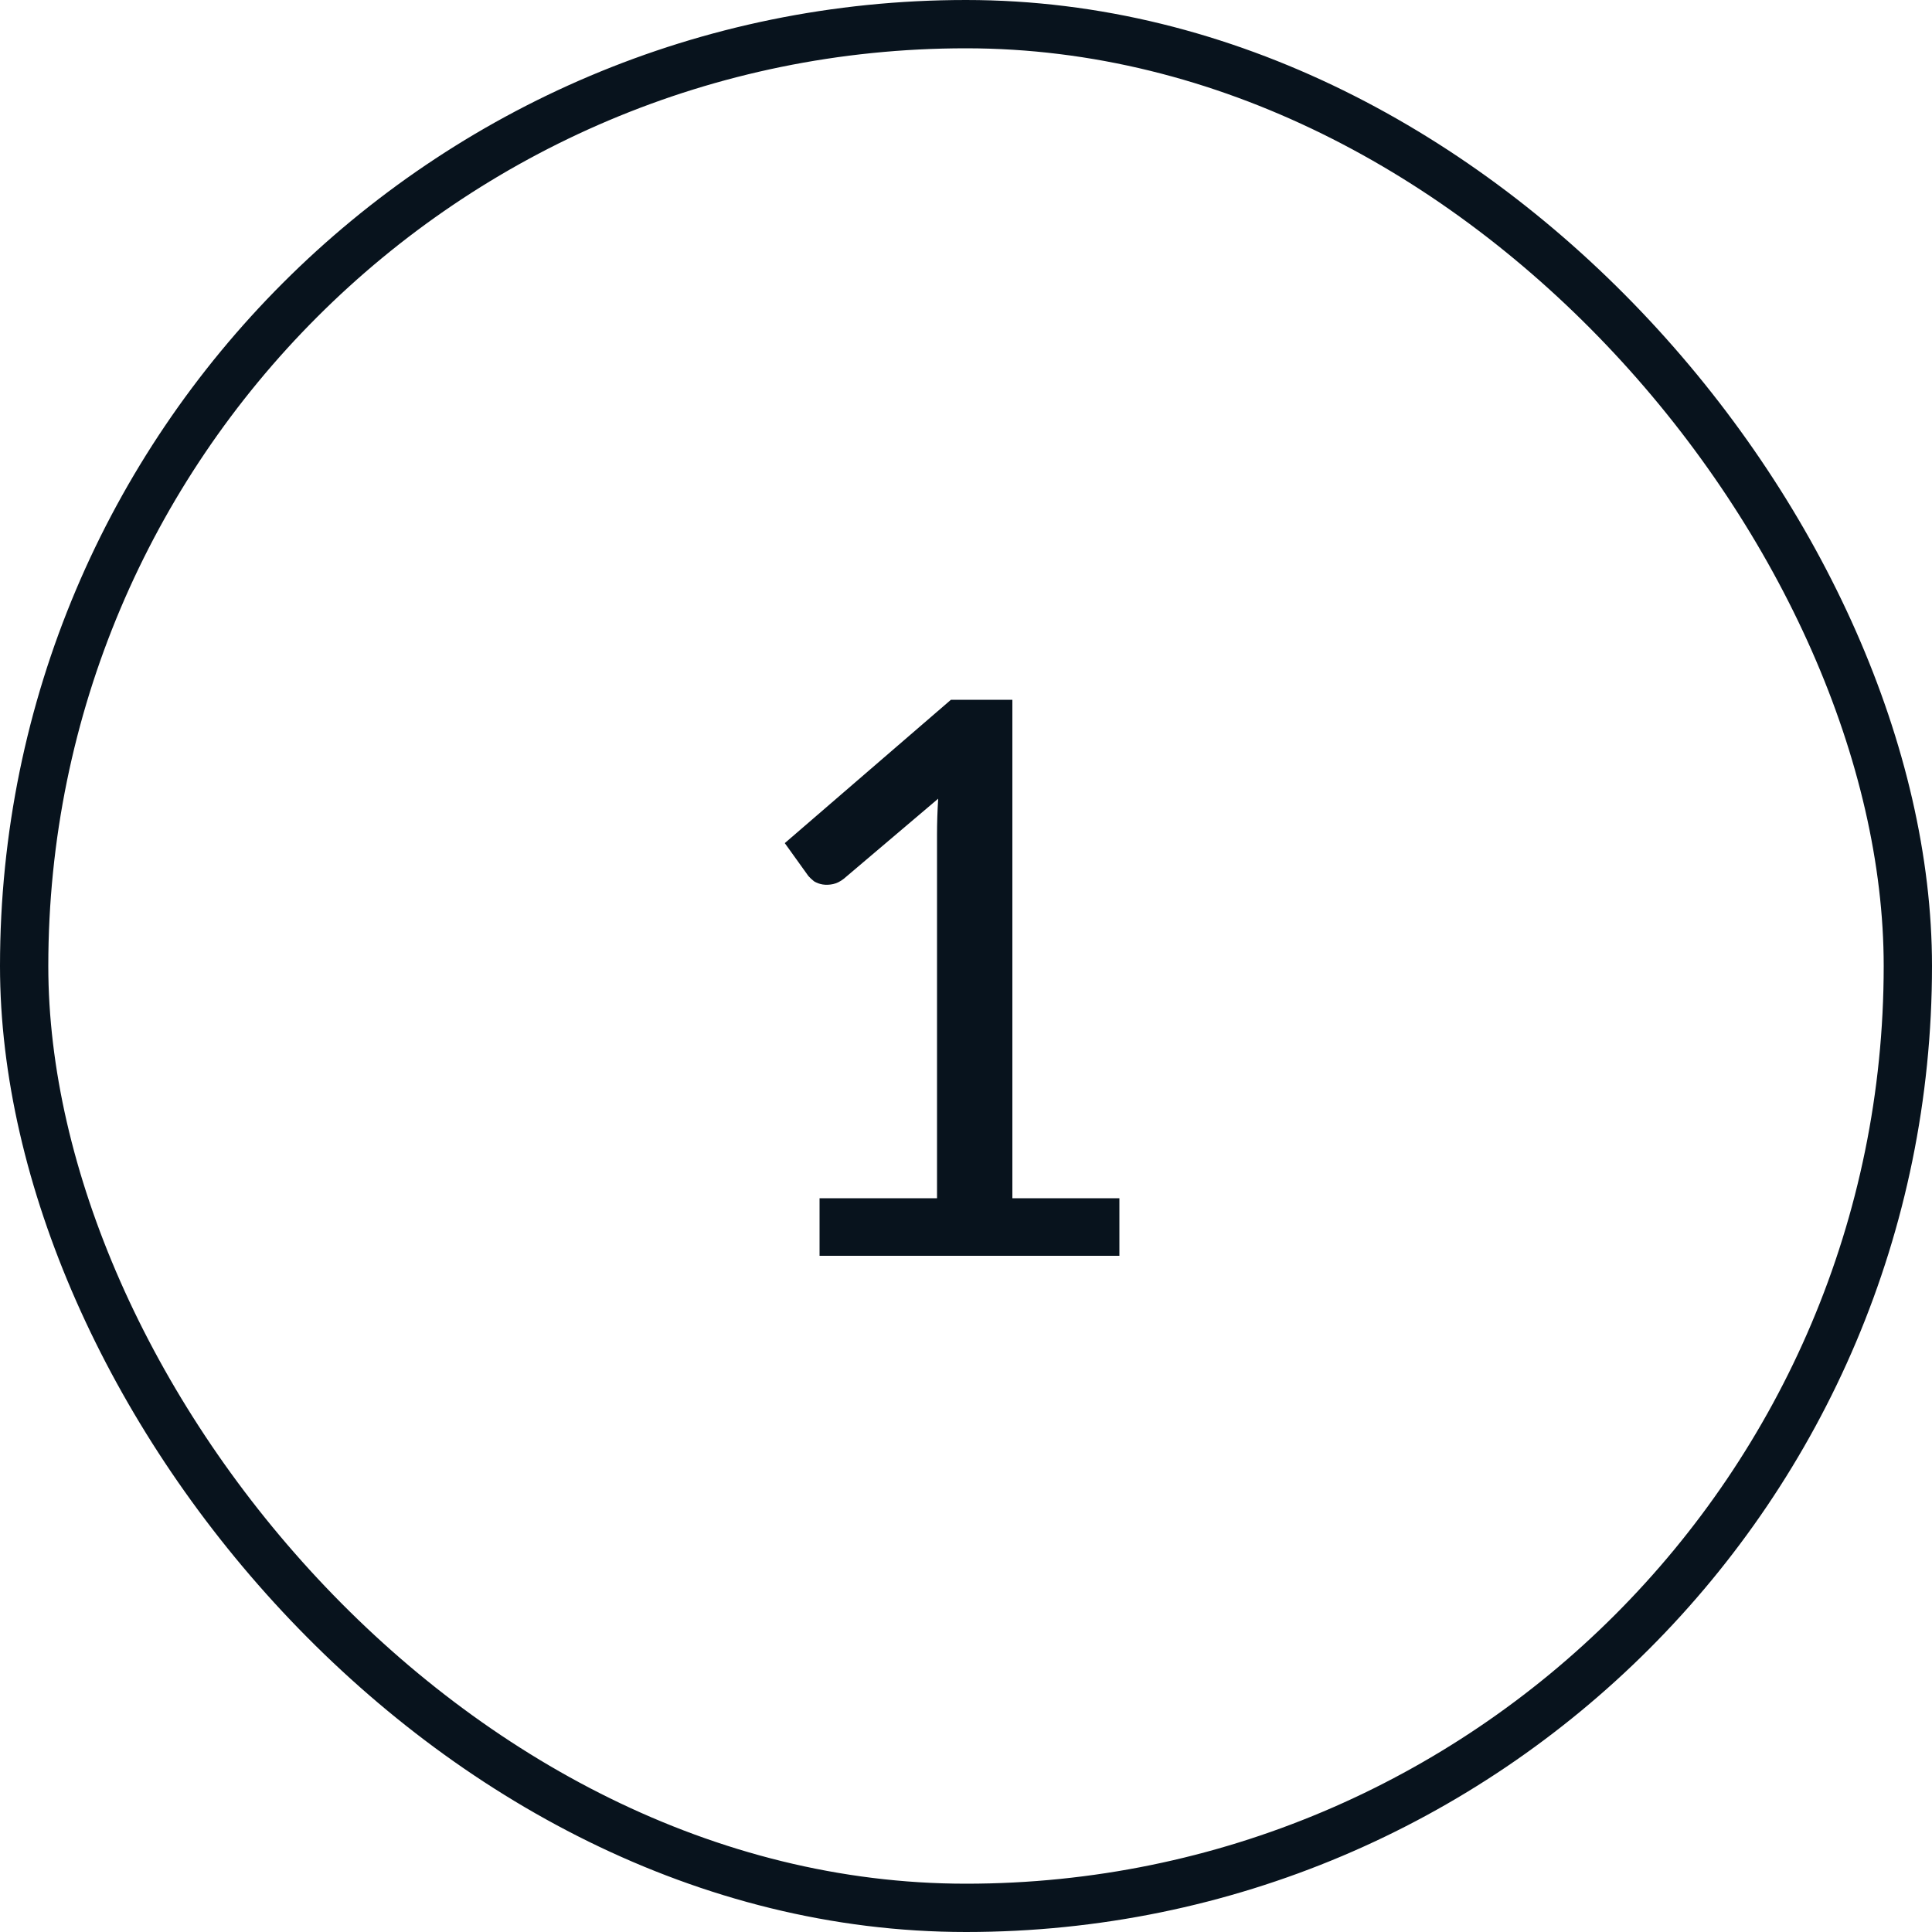
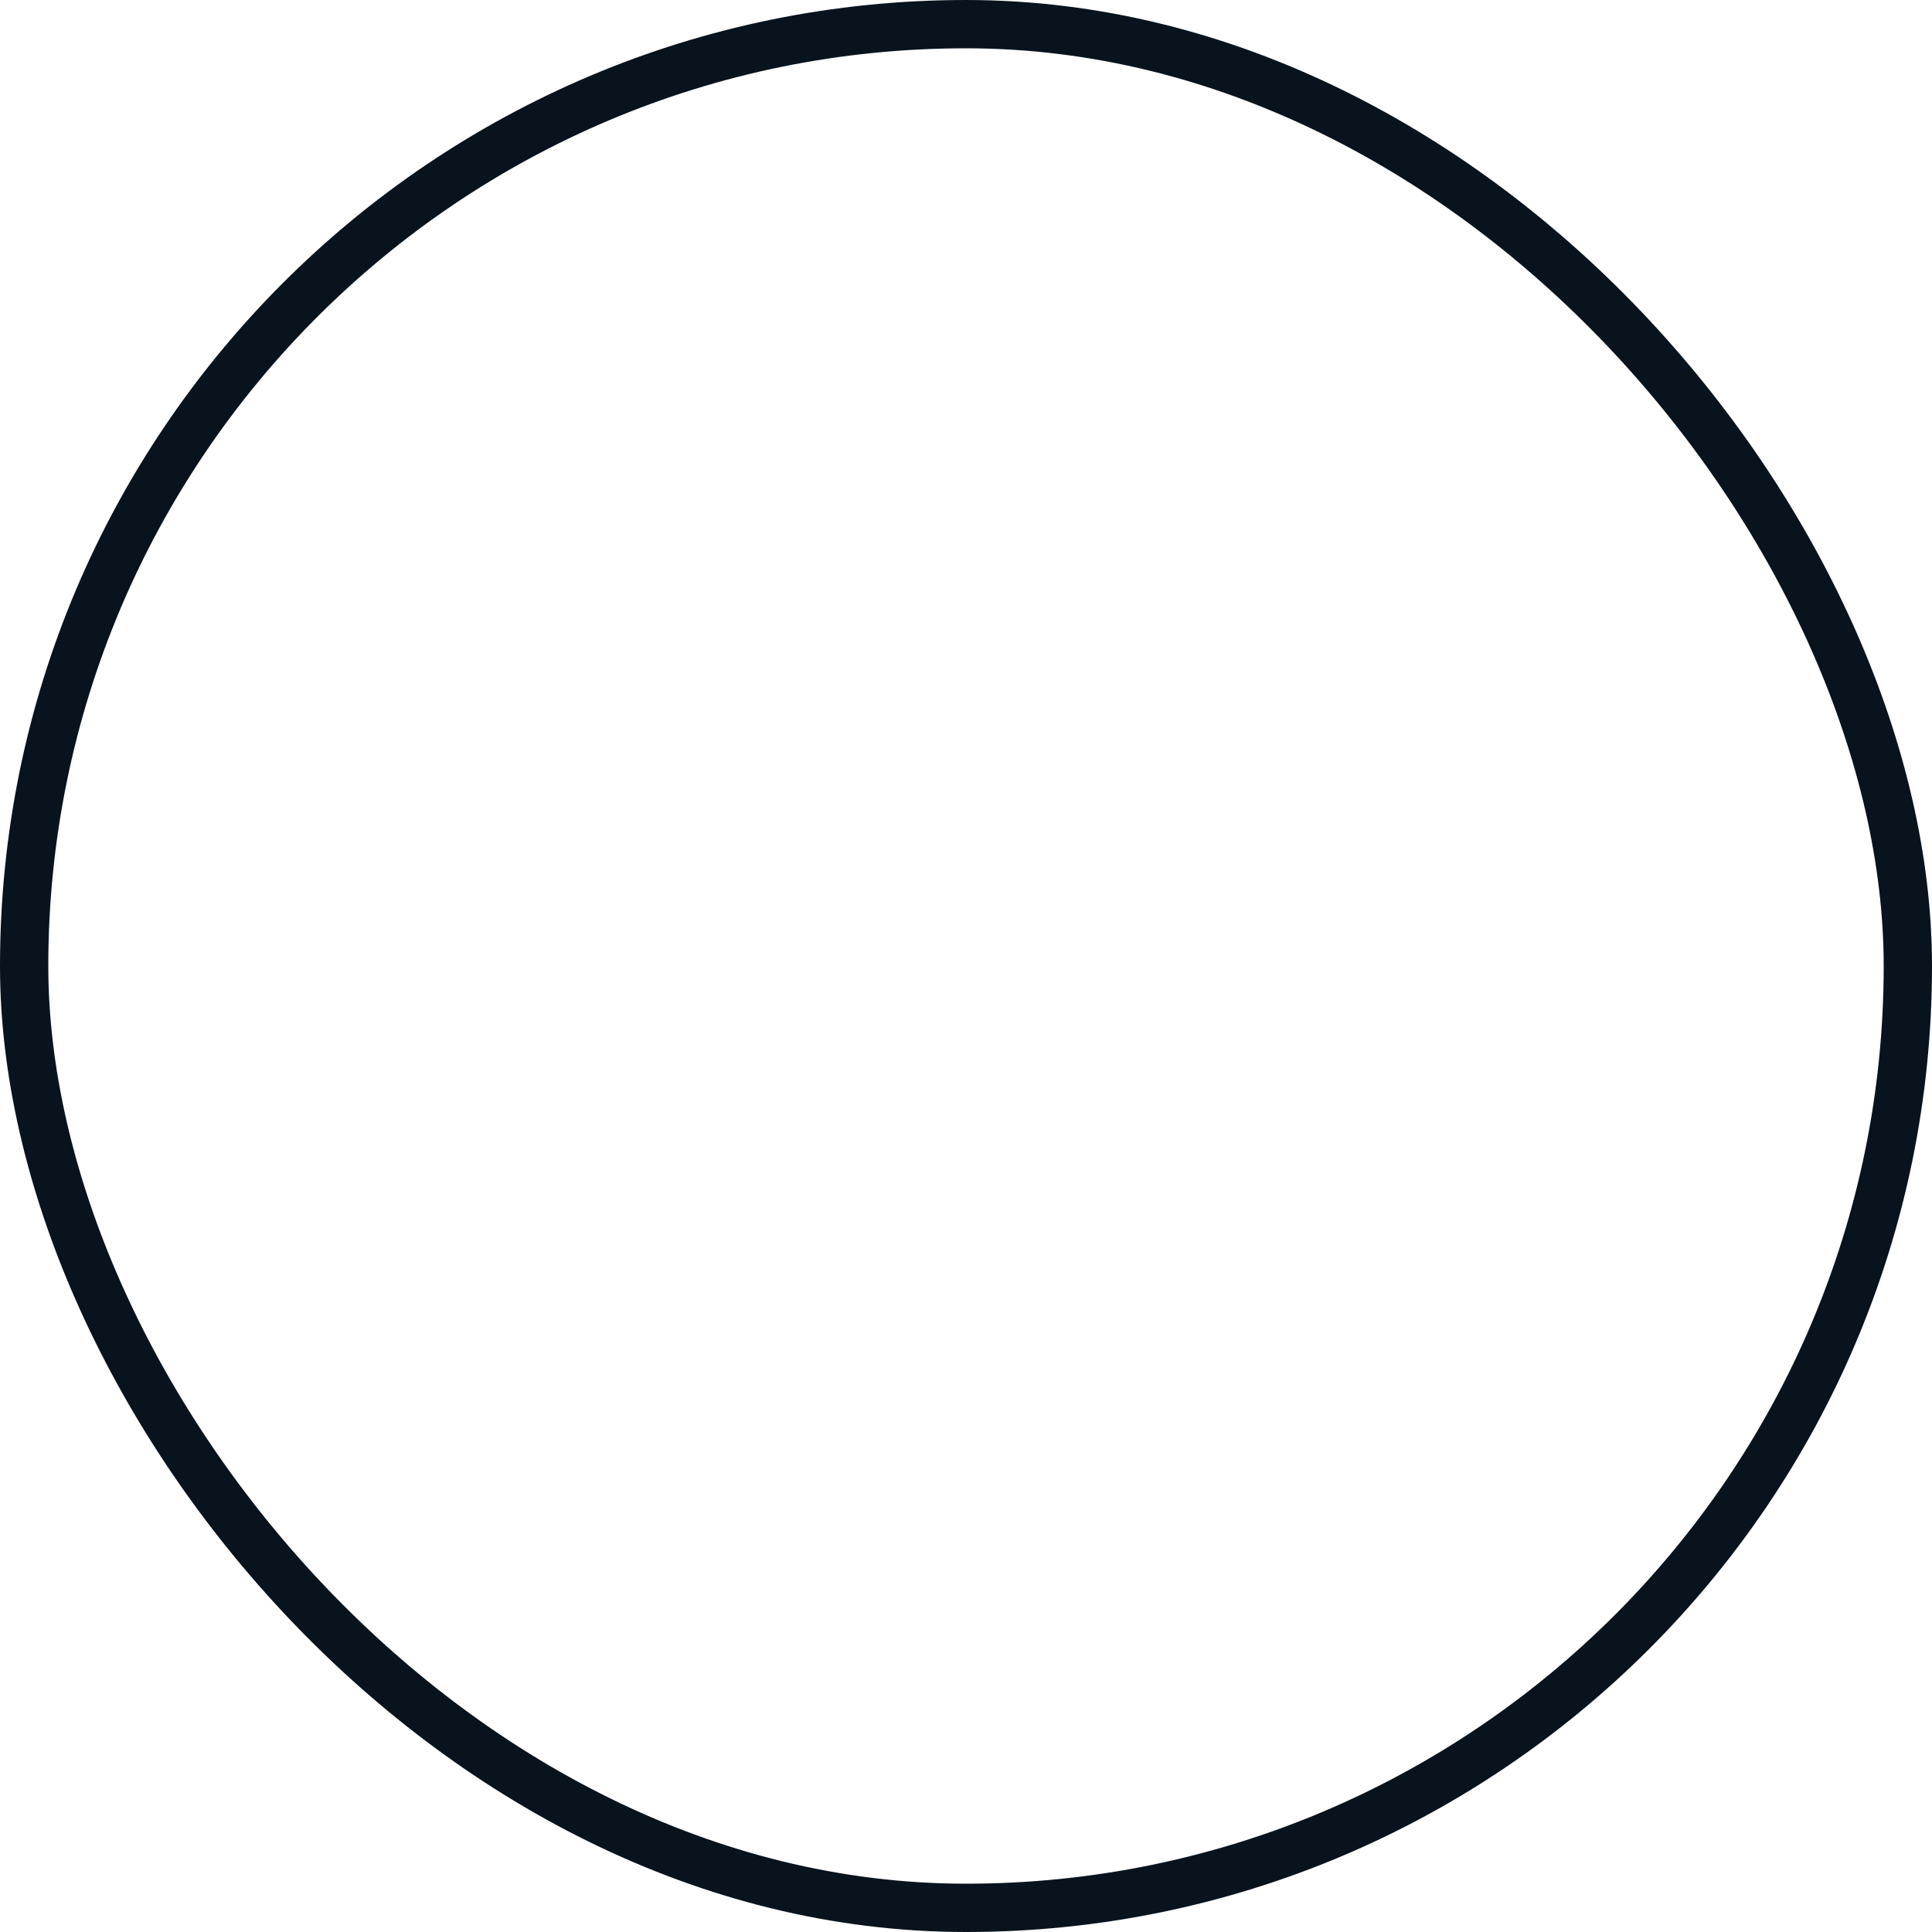
<svg xmlns="http://www.w3.org/2000/svg" width="40" height="40" viewBox="0 0 40 40" fill="none">
-   <path d="M23.176 24.808V26H16.968V24.808H19.4V17.28C19.4 17.04 19.408 16.792 19.424 16.536L17.472 18.192C17.397 18.251 17.323 18.288 17.248 18.304C17.173 18.32 17.101 18.323 17.032 18.312C16.968 18.301 16.909 18.28 16.856 18.248C16.808 18.211 16.768 18.173 16.736 18.136L16.248 17.456L19.688 14.488H20.96V24.808H23.176Z" fill="#08131D" />
  <rect x="0.5" y="0.5" width="39" height="39" rx="19.5" stroke="#08131D" />
</svg>